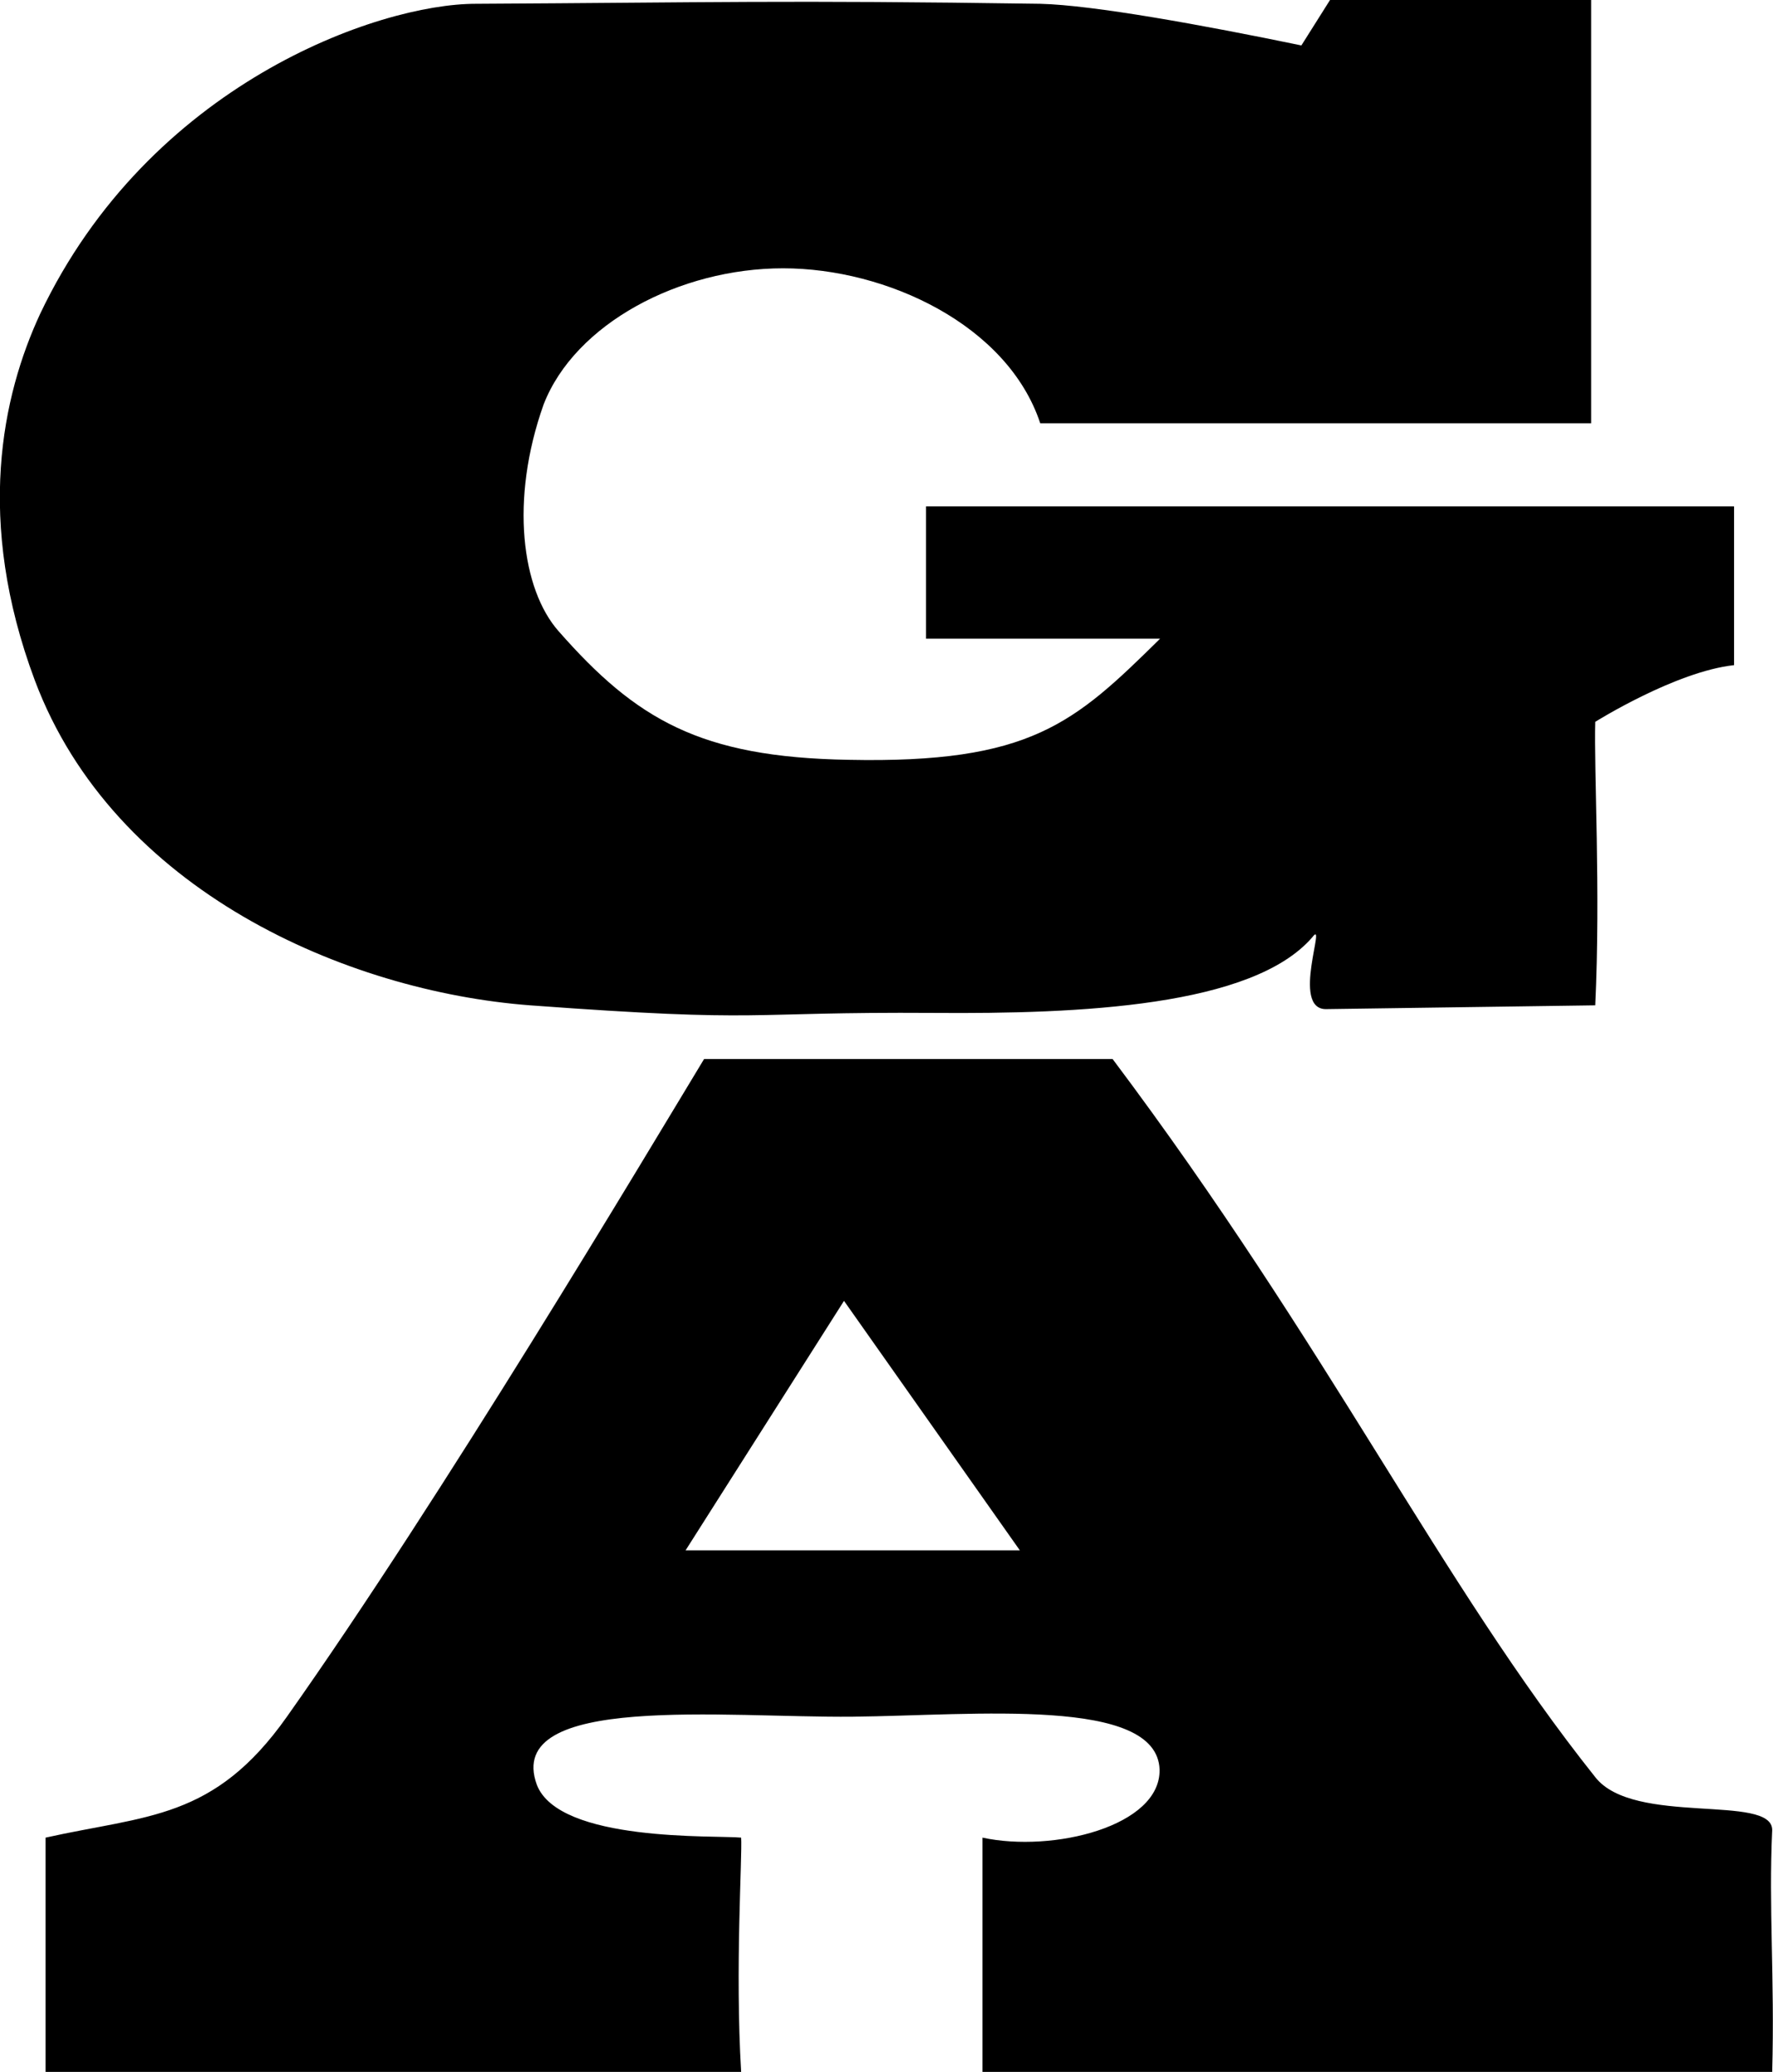
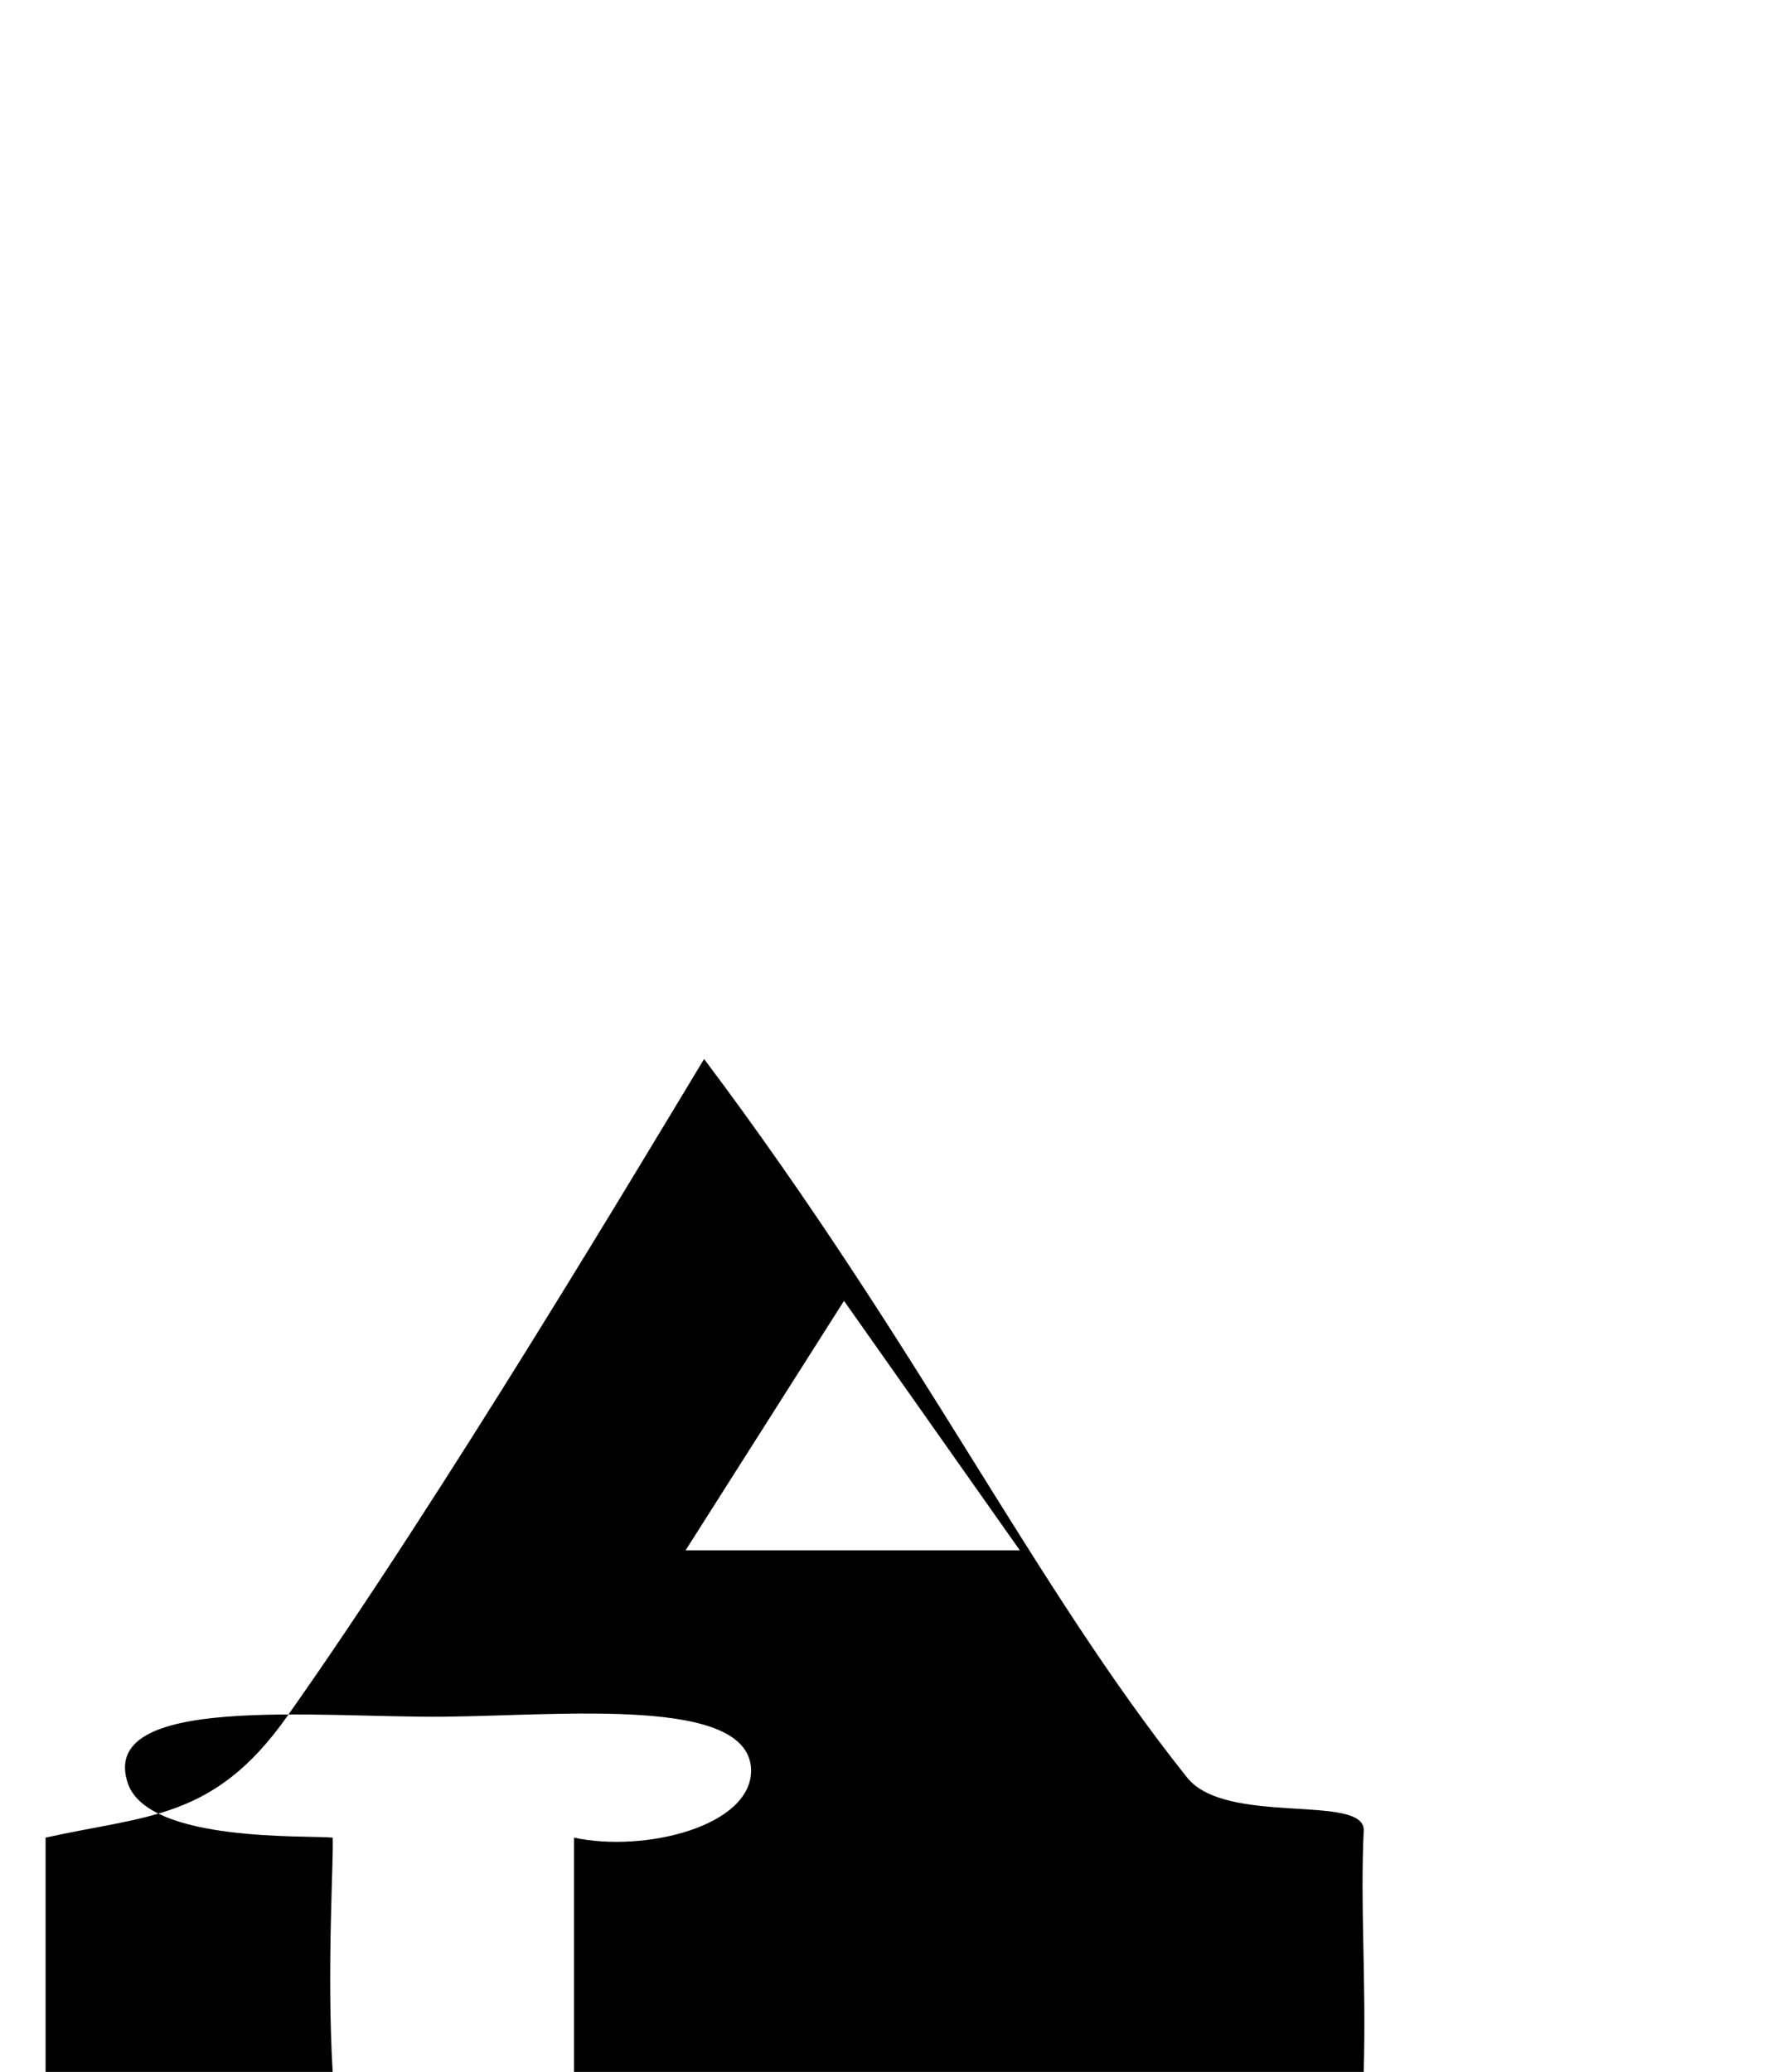
<svg xmlns="http://www.w3.org/2000/svg" id="_レイヤー_2" data-name="レイヤー 2" viewBox="0 0 112.03 130.89">
  <g id="_レイヤー_1-2" data-name="レイヤー 1">
    <g id="mvtext-02-04">
-       <path d="m73.29,40.35h-14.78v-8.36h51.06v10.03c-3.7.4-8.77,3.58-8.77,3.58-.09,2.94.34,10.67,0,17.91l-17.02.24c-2.24,0,.09-5.81-.86-4.54-3.78,4.38-14.7,4.85-23.9,4.78-12.38-.08-10.31.64-25.53-.48-11.6-.88-26.3-7.24-31.29-20.53-3.78-10.11-2.06-17.99.34-23.16C9.43,5.33,23.87.24,30.06.24c14.96-.08,19.34-.24,35.67,0,3.35.08,10.31,1.35,16.5,2.63l1.81-2.87h16.5v26.74h-34.81c-2.06-6.21-9.71-9.79-16.25-9.79s-13.15,3.5-15.13,8.6c-2.15,6.05-1.38,11.7.95,14.33,4.9,5.57,8.94,7.96,18.31,8.12,11.52.24,14.27-2.31,19.68-7.64Z" />
-       <path d="m2.88,130.89v-14.8c6.41-1.43,10.64-1.11,15.25-7.64,9.85-13.93,22.6-35.34,26.36-41.55h25.81c13.69,18.23,20.73,33.11,30.5,45.37,2.42,3.1,11.18,1.03,11.18,3.34-.23,4.93.16,9.23,0,15.28h-49.9v-14.8c4.46.96,11.26-.72,11.19-4.3-.16-4.62-11.65-3.42-19.4-3.34-7.98.08-22.06-1.51-19.95,4.3,1.41,3.66,11.34,3.18,12.91,3.34.08,1.19-.39,8.28,0,14.8H2.88Zm61.56-32.95l-11.11-15.76-10.01,15.76h21.12Z" />
+       <path d="m2.88,130.89v-14.8c6.41-1.43,10.64-1.11,15.25-7.64,9.85-13.93,22.6-35.34,26.36-41.55c13.69,18.23,20.73,33.11,30.5,45.37,2.42,3.1,11.18,1.03,11.18,3.34-.23,4.93.16,9.23,0,15.28h-49.9v-14.8c4.46.96,11.26-.72,11.19-4.3-.16-4.62-11.65-3.42-19.4-3.34-7.98.08-22.06-1.51-19.95,4.3,1.41,3.66,11.34,3.18,12.91,3.34.08,1.19-.39,8.28,0,14.8H2.88Zm61.56-32.95l-11.11-15.76-10.01,15.76h21.12Z" />
    </g>
  </g>
</svg>